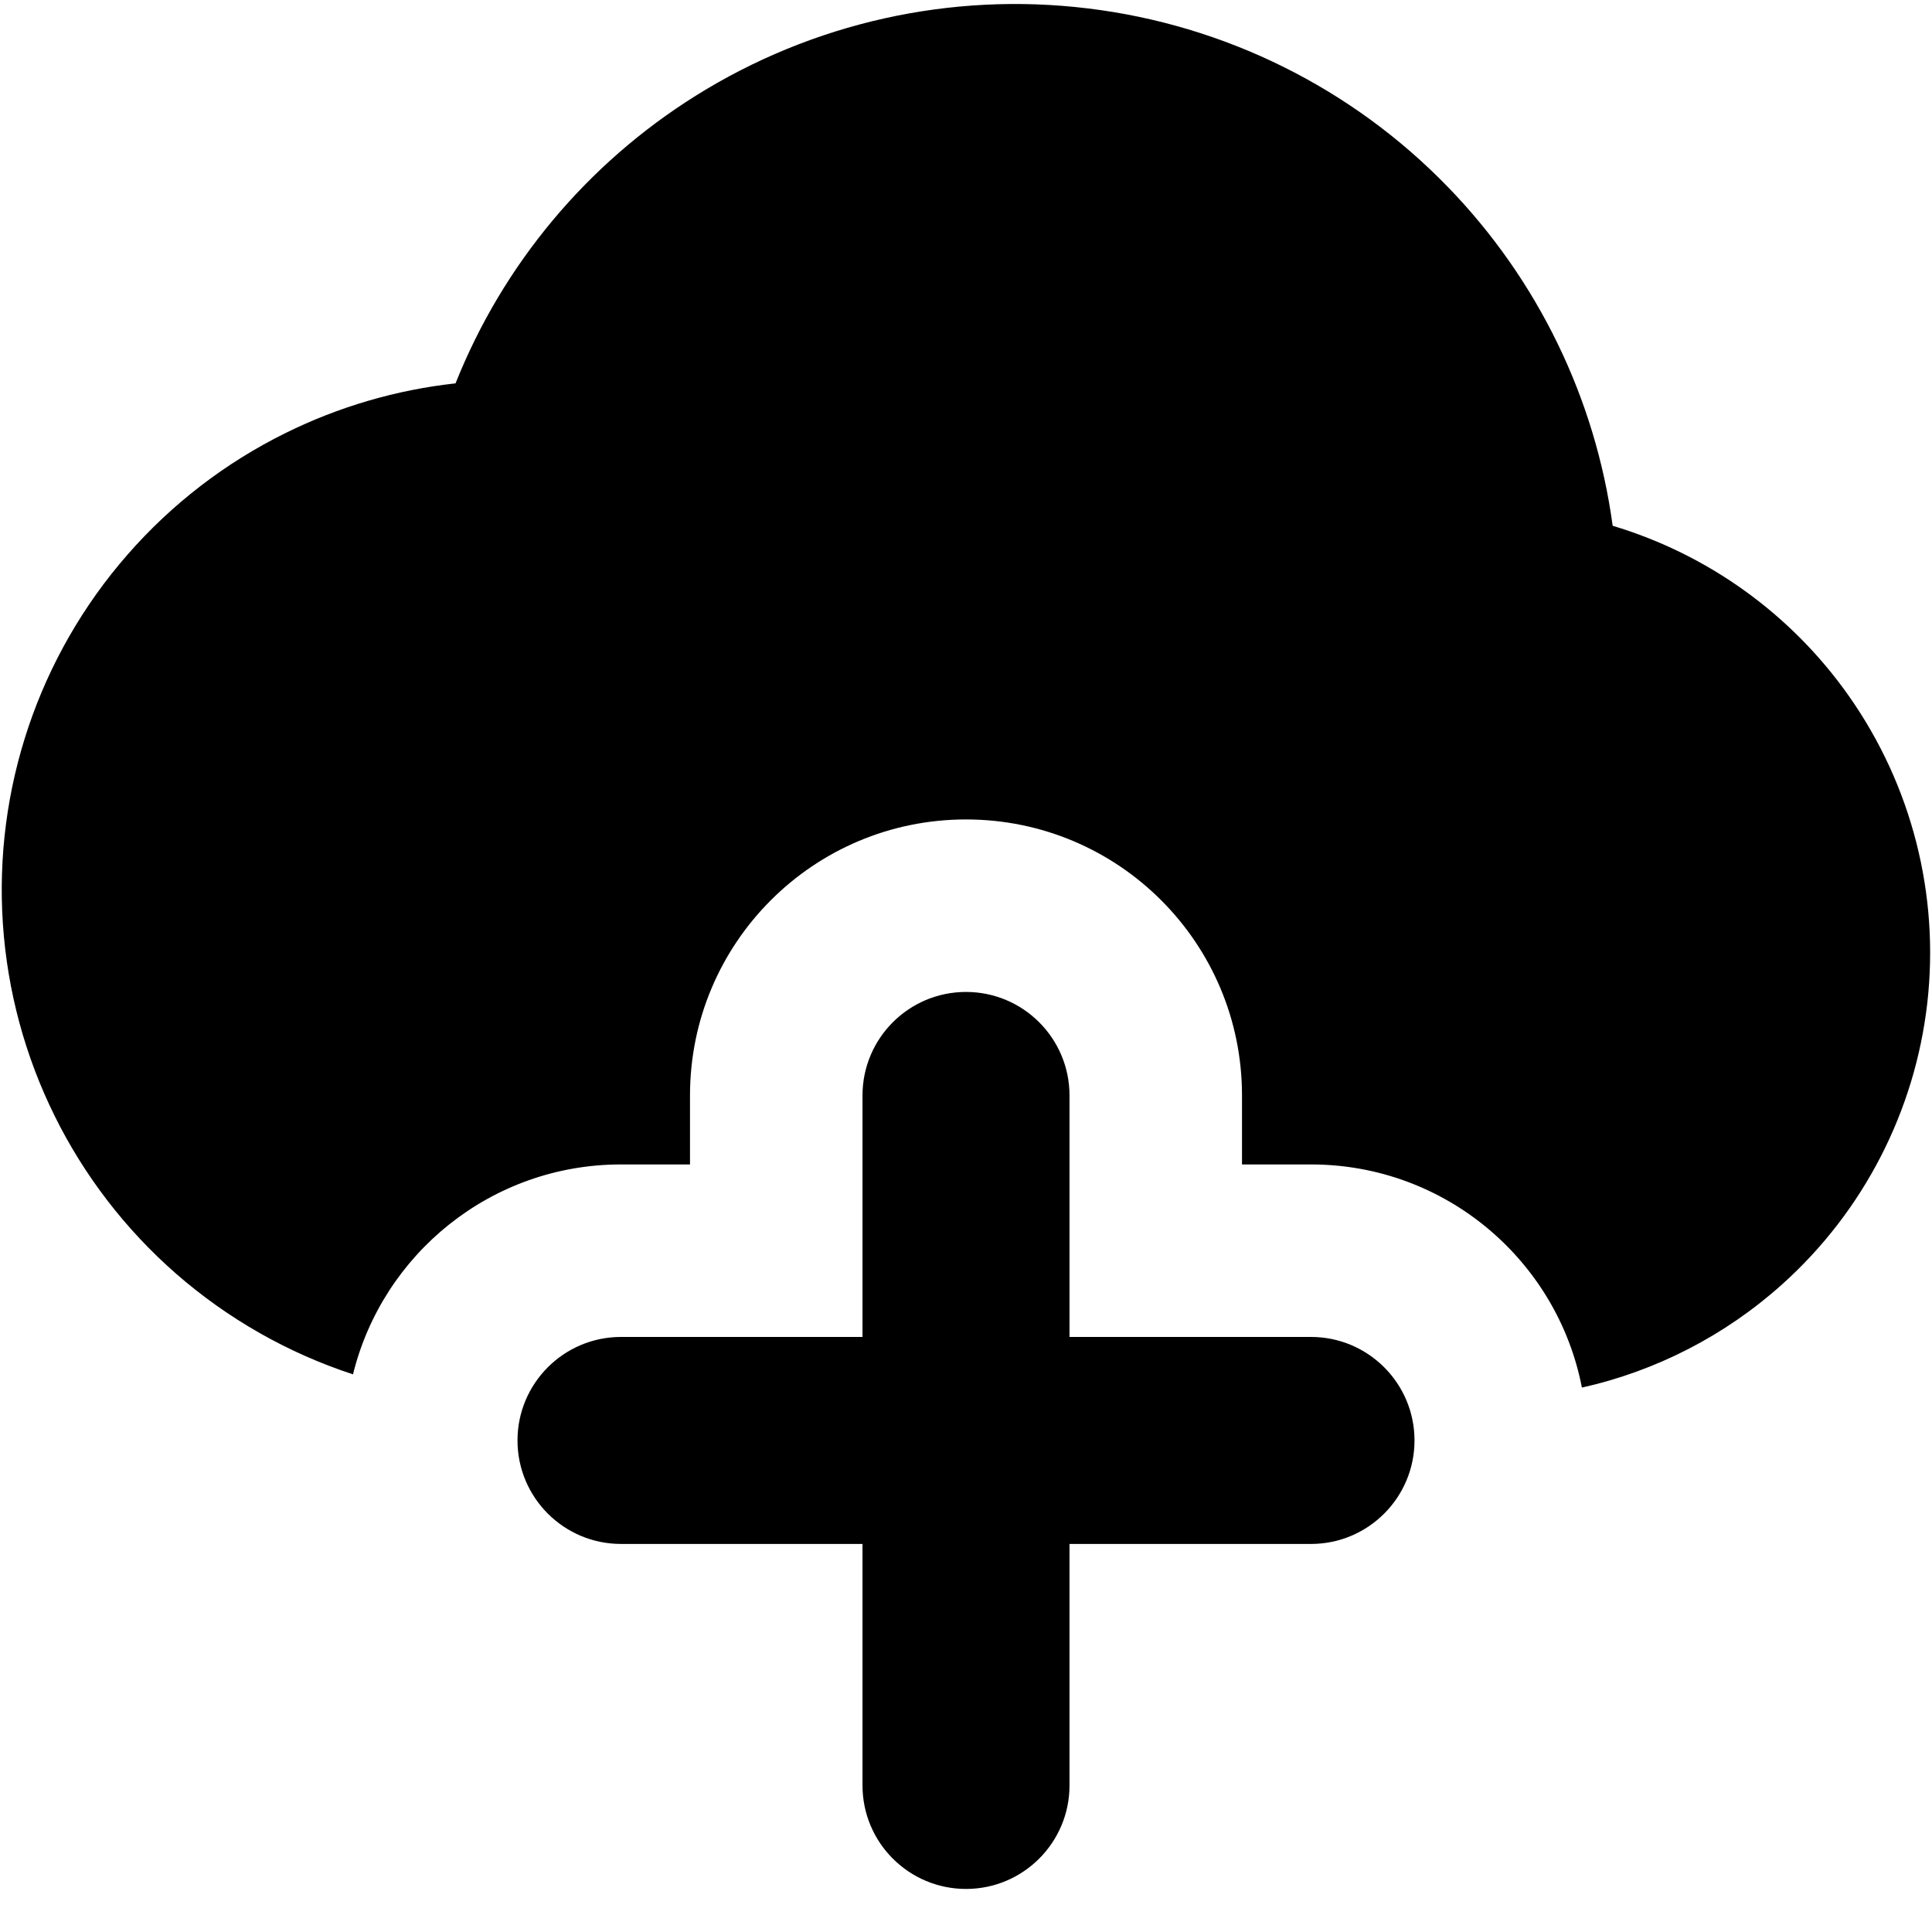
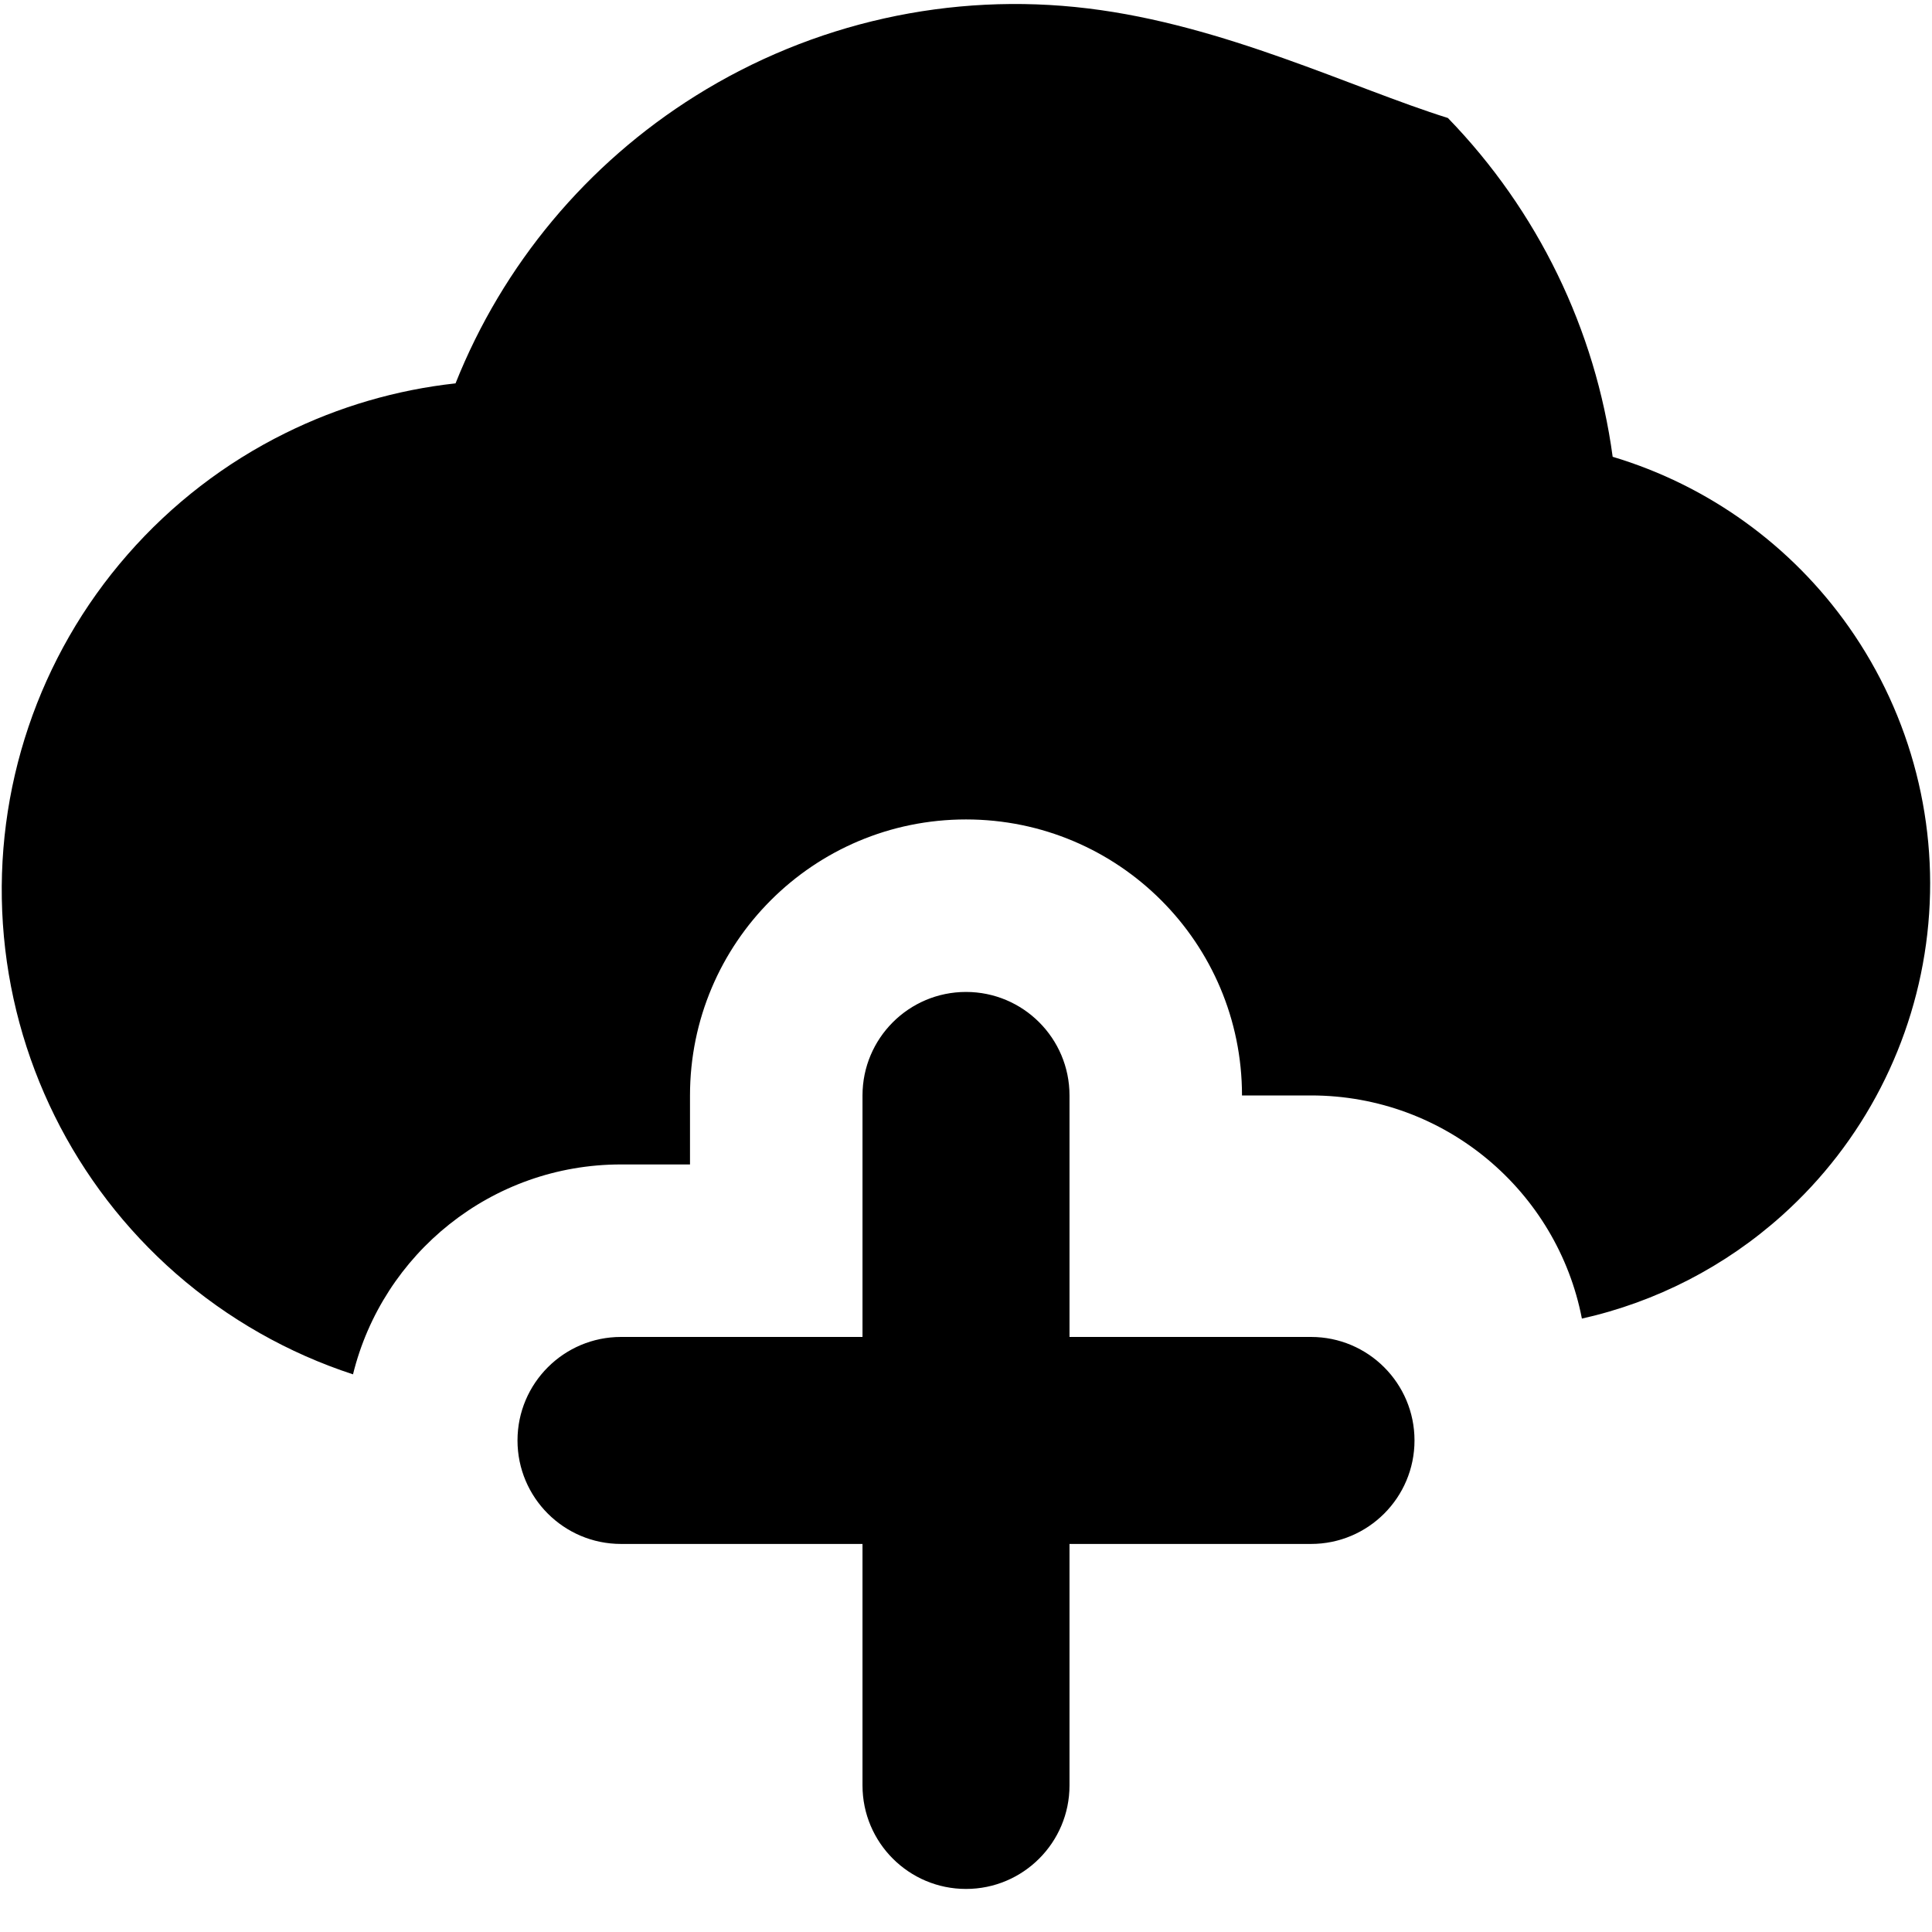
<svg xmlns="http://www.w3.org/2000/svg" fill="none" viewBox="0 0 14 14" id="Cloud-Add--Streamline-Core">
  <desc>
    Cloud Add Streamline Icon: https://streamlinehq.com
  </desc>
  <g id="cloud-add--cloud-network-internet-add-server-plus">
-     <path id="Union" fill="#000000" fill-rule="evenodd" d="M7.883 0.061C6.891 -0.06 5.888 0.164 5.041 0.694 4.253 1.187 3.644 1.917 3.301 2.778c-0.429 0.047 -0.846 0.169 -1.234 0.361 -0.435 0.215 -0.823 0.514 -1.142 0.879 -0.645 0.737 -0.97 1.701 -0.904 2.678 0.066 0.977 0.517 1.888 1.254 2.533 0.378 0.33 0.815 0.577 1.283 0.73C2.773 9.085 3.561 8.438 4.5 8.438H5v-0.5c0 -1.105 0.895 -2 2 -2s2 0.895 2 2v0.5h0.5c0.974 0 1.785 0.696 1.963 1.617 0.537 -0.12 1.038 -0.377 1.452 -0.749 0.588 -0.528 0.962 -1.254 1.051 -2.039 0.089 -0.785 -0.113 -1.576 -0.568 -2.223 -0.417 -0.593 -1.021 -1.027 -1.712 -1.234 -0.125 -0.923 -0.543 -1.784 -1.194 -2.455C9.796 0.637 8.875 0.181 7.883 0.061ZM3.75 10.438c0 -0.414 0.336 -0.75 0.75 -0.75h1.75v-1.75c0 -0.414 0.336 -0.75 0.75 -0.75s0.75 0.336 0.75 0.75v1.75H9.5c0.414 0 0.75 0.336 0.75 0.75 0 0.414 -0.336 0.75 -0.75 0.75H7.75v1.75c0 0.414 -0.336 0.75 -0.75 0.75s-0.75 -0.336 -0.75 -0.75v-1.75H4.5c-0.414 0 -0.75 -0.336 -0.75 -0.75Z" clip-rule="evenodd" stroke-width="1" />
+     <path id="Union" fill="#000000" fill-rule="evenodd" d="M7.883 0.061C6.891 -0.06 5.888 0.164 5.041 0.694 4.253 1.187 3.644 1.917 3.301 2.778c-0.429 0.047 -0.846 0.169 -1.234 0.361 -0.435 0.215 -0.823 0.514 -1.142 0.879 -0.645 0.737 -0.97 1.701 -0.904 2.678 0.066 0.977 0.517 1.888 1.254 2.533 0.378 0.33 0.815 0.577 1.283 0.73C2.773 9.085 3.561 8.438 4.5 8.438H5v-0.5c0 -1.105 0.895 -2 2 -2s2 0.895 2 2h0.5c0.974 0 1.785 0.696 1.963 1.617 0.537 -0.12 1.038 -0.377 1.452 -0.749 0.588 -0.528 0.962 -1.254 1.051 -2.039 0.089 -0.785 -0.113 -1.576 -0.568 -2.223 -0.417 -0.593 -1.021 -1.027 -1.712 -1.234 -0.125 -0.923 -0.543 -1.784 -1.194 -2.455C9.796 0.637 8.875 0.181 7.883 0.061ZM3.75 10.438c0 -0.414 0.336 -0.75 0.75 -0.75h1.75v-1.75c0 -0.414 0.336 -0.75 0.75 -0.75s0.75 0.336 0.75 0.75v1.75H9.5c0.414 0 0.75 0.336 0.75 0.75 0 0.414 -0.336 0.75 -0.75 0.75H7.75v1.75c0 0.414 -0.336 0.75 -0.75 0.75s-0.75 -0.336 -0.75 -0.75v-1.75H4.5c-0.414 0 -0.75 -0.336 -0.75 -0.75Z" clip-rule="evenodd" stroke-width="1" />
  </g>
</svg>